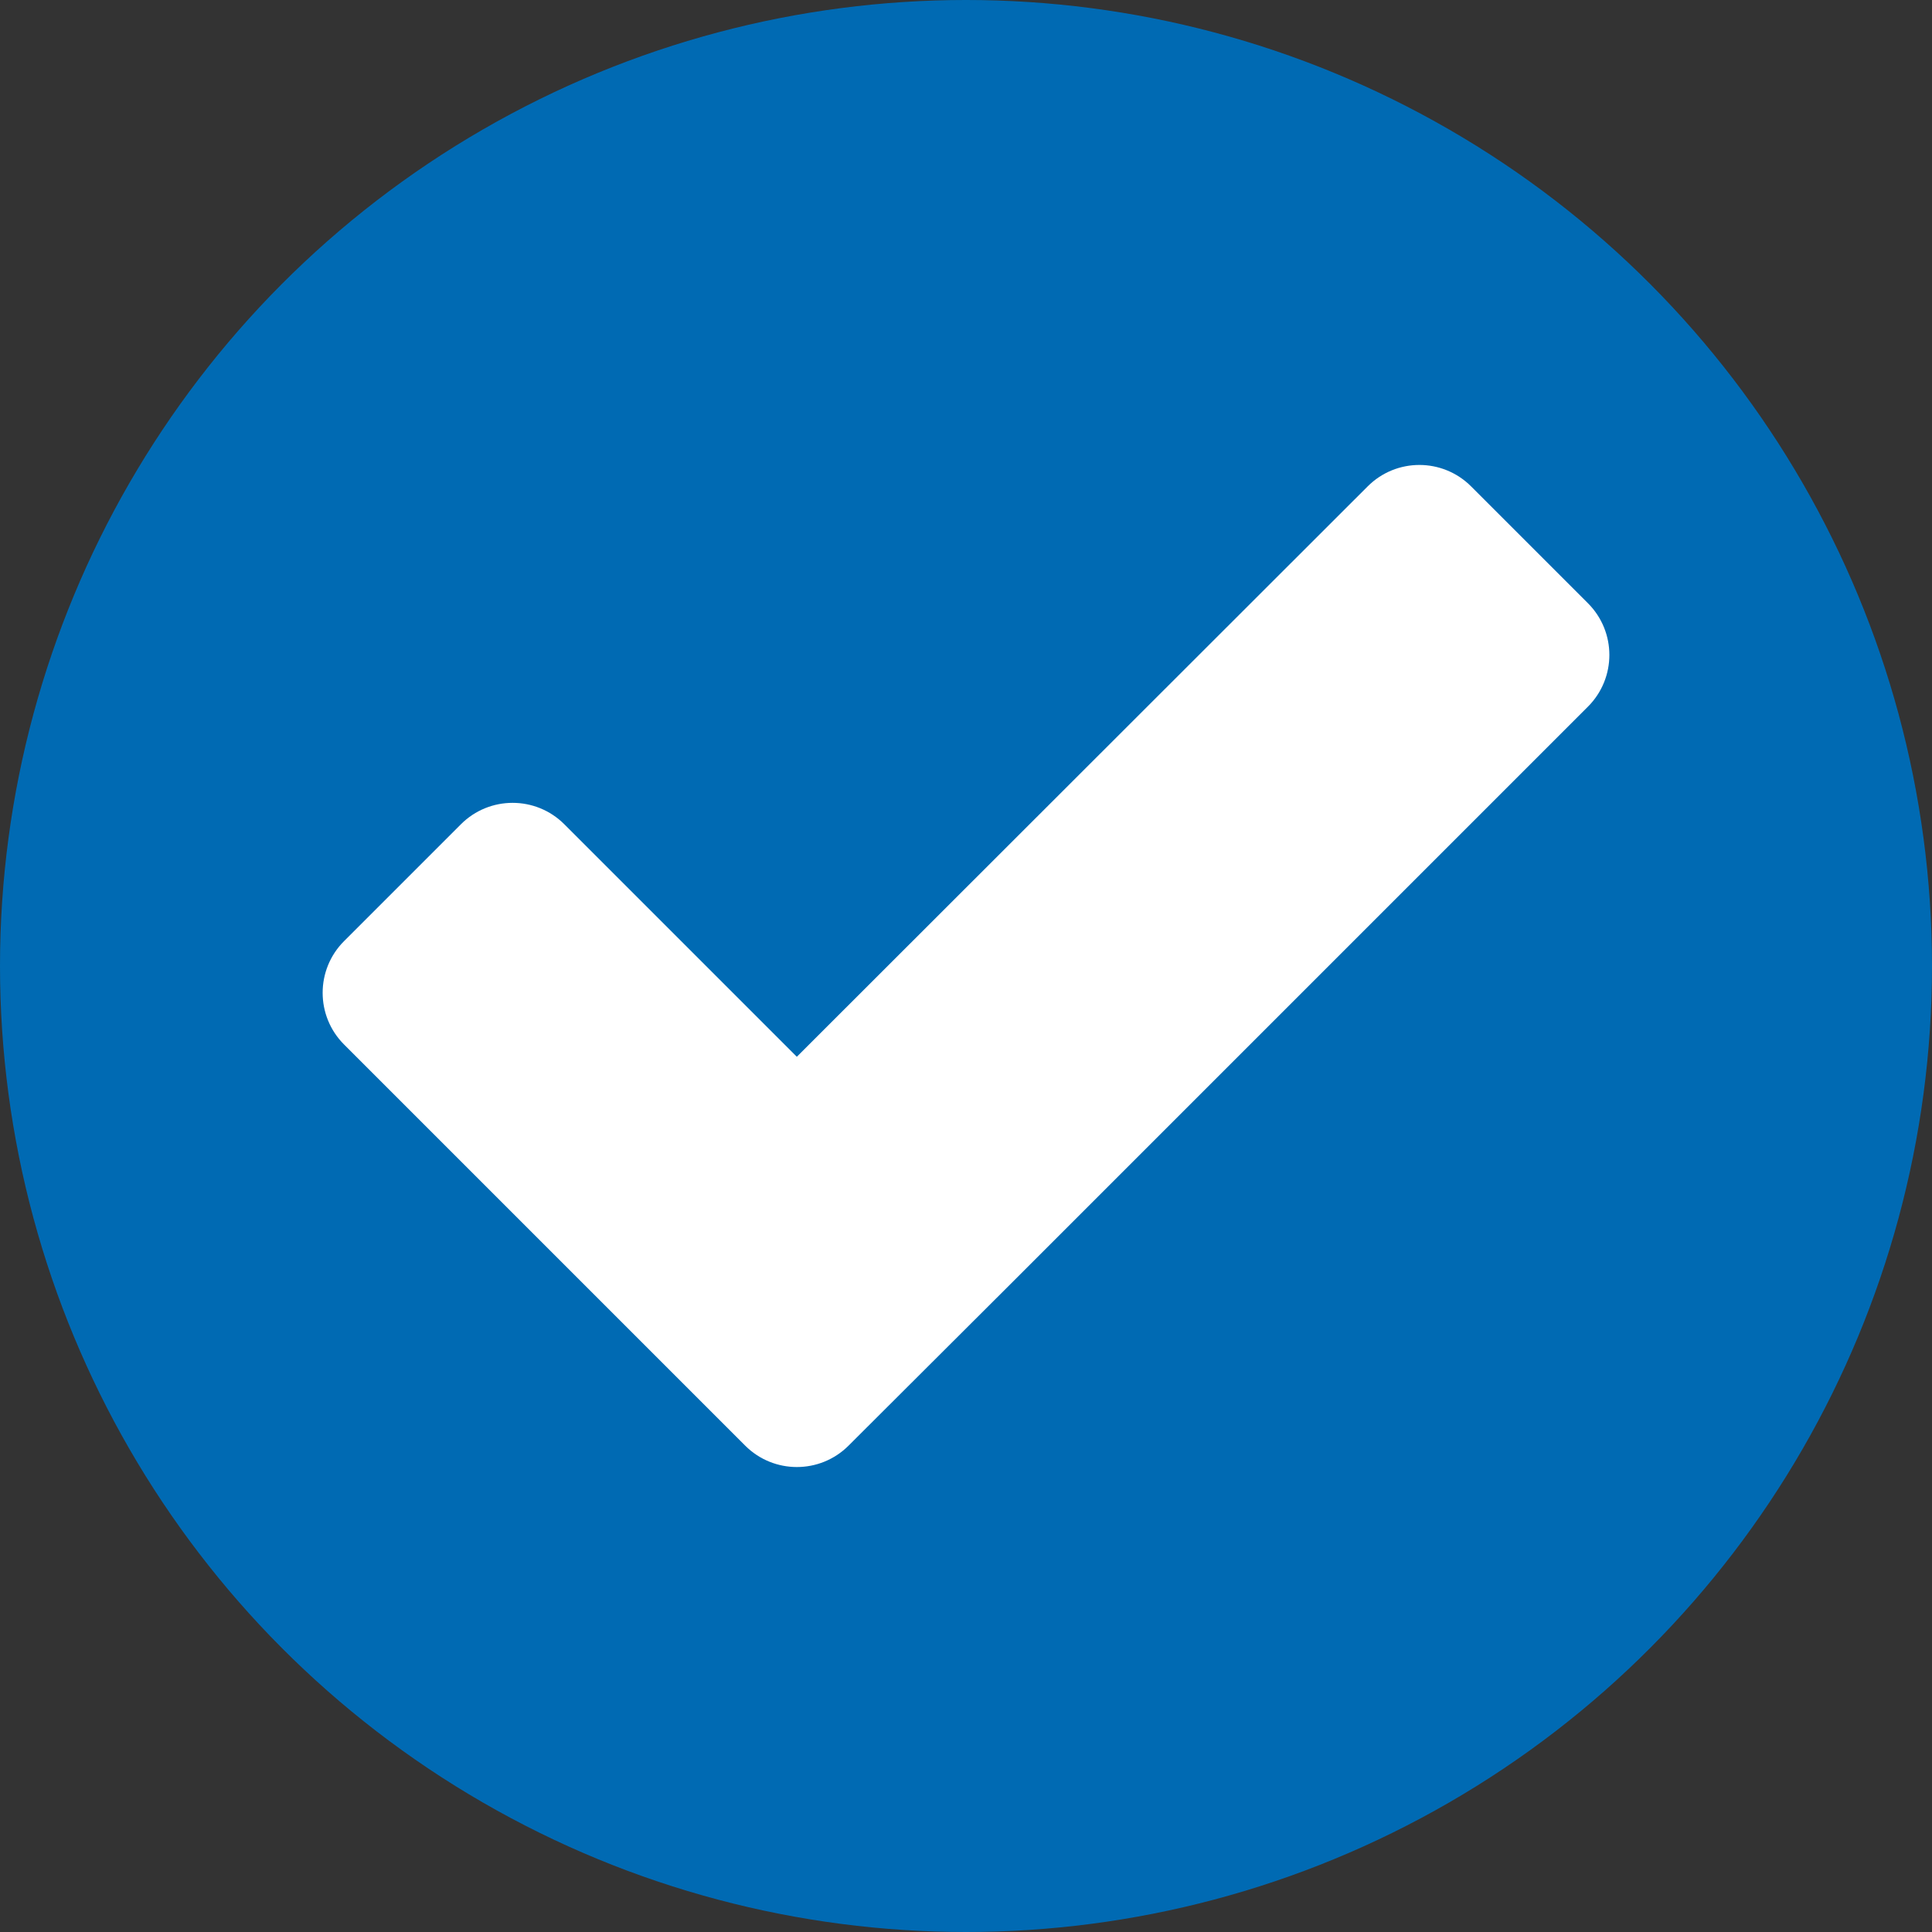
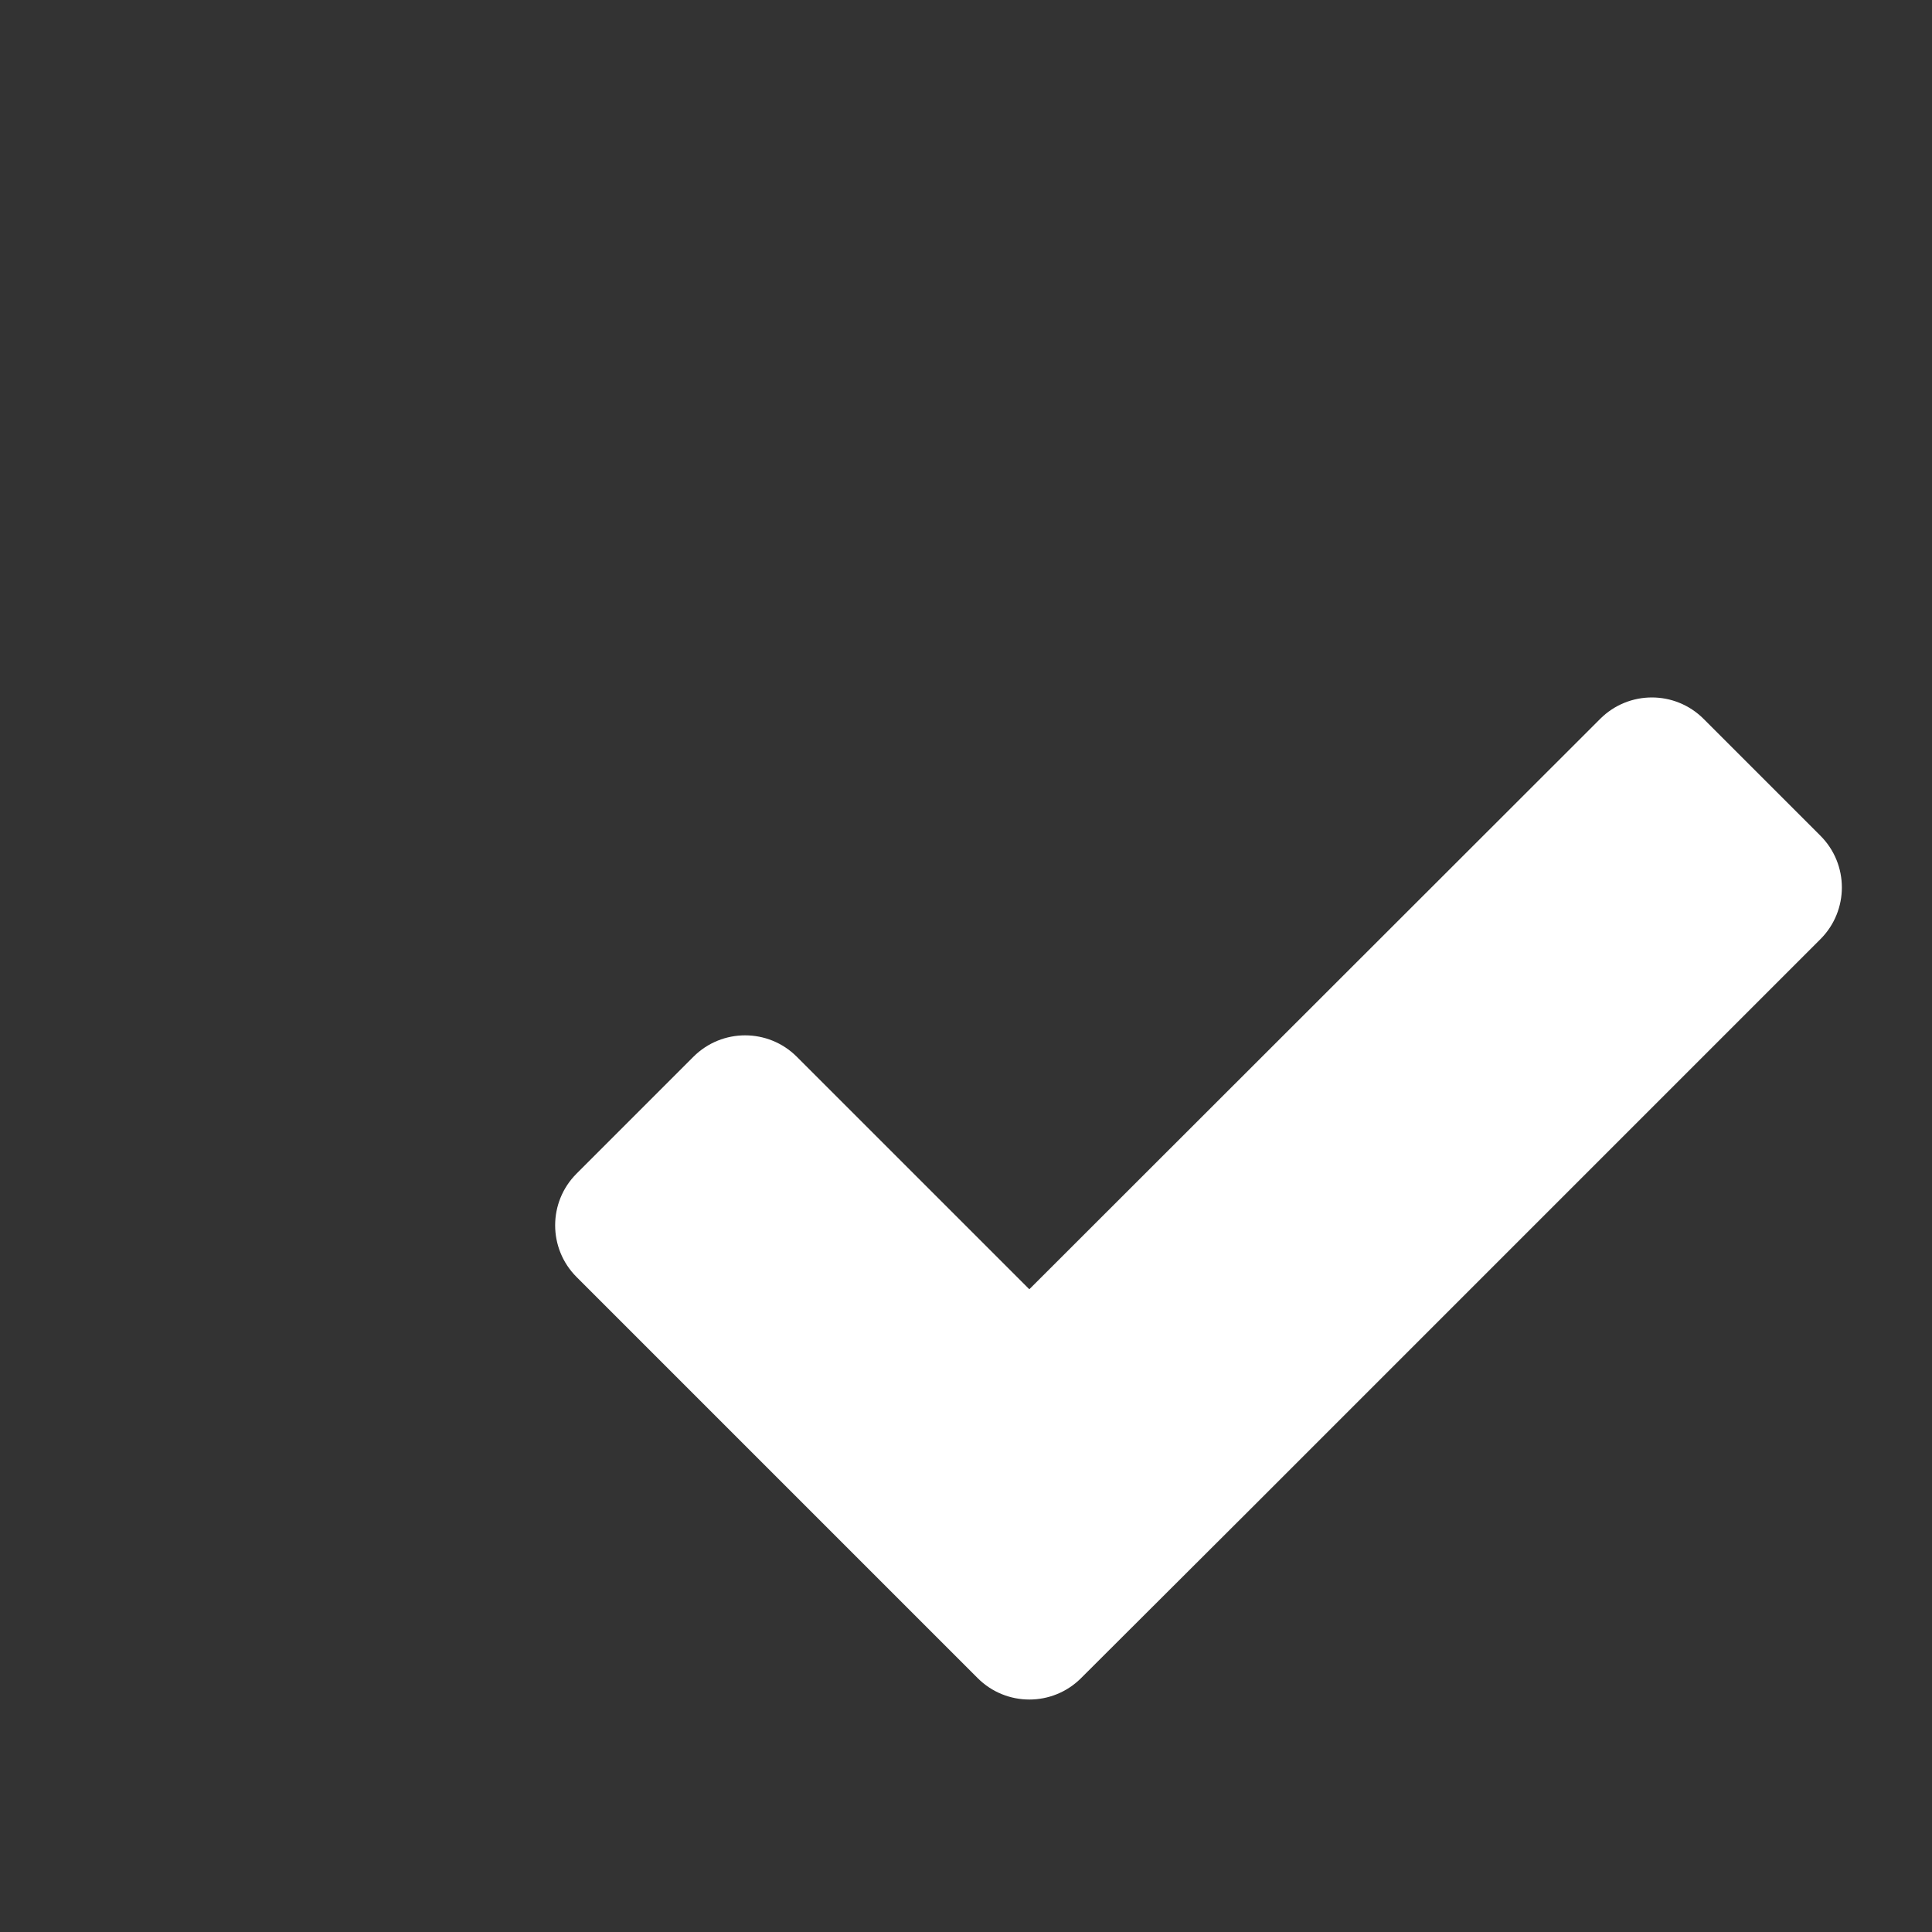
<svg xmlns="http://www.w3.org/2000/svg" id="a" data-name="Ebene 1" viewBox="0 0 100 100">
  <rect x="0" y="0" width="100" height="100" fill="#333333" stroke="none" />
  <defs>
    <style>
      .b {
        fill: #006ab3;
      }

      .c {
        fill: #fff;
      }
    </style>
  </defs>
-   <circle class="b" cx="50" cy="50" r="50" />
-   <path class="c" d="M41.243,54.698l-12.034-12.034c-1.478-1.478-3.874-1.478-5.352,0l-6.048,6.048c-1.478,1.478-1.478,3.874,0,5.352l12.034,12.034,8.727,8.727c1.477,1.477,3.871,1.478,5.349,.003l8.751-8.73,29.522-29.522c1.478-1.478,1.478-3.874,0-5.352l-6.049-6.049c-1.478-1.478-3.873-1.478-5.351-.001l-29.548,29.524Z" />
+   <path class="c" d="M41.243,54.698c-1.478-1.478-3.874-1.478-5.352,0l-6.048,6.048c-1.478,1.478-1.478,3.874,0,5.352l12.034,12.034,8.727,8.727c1.477,1.477,3.871,1.478,5.349,.003l8.751-8.73,29.522-29.522c1.478-1.478,1.478-3.874,0-5.352l-6.049-6.049c-1.478-1.478-3.873-1.478-5.351-.001l-29.548,29.524Z" />
</svg>